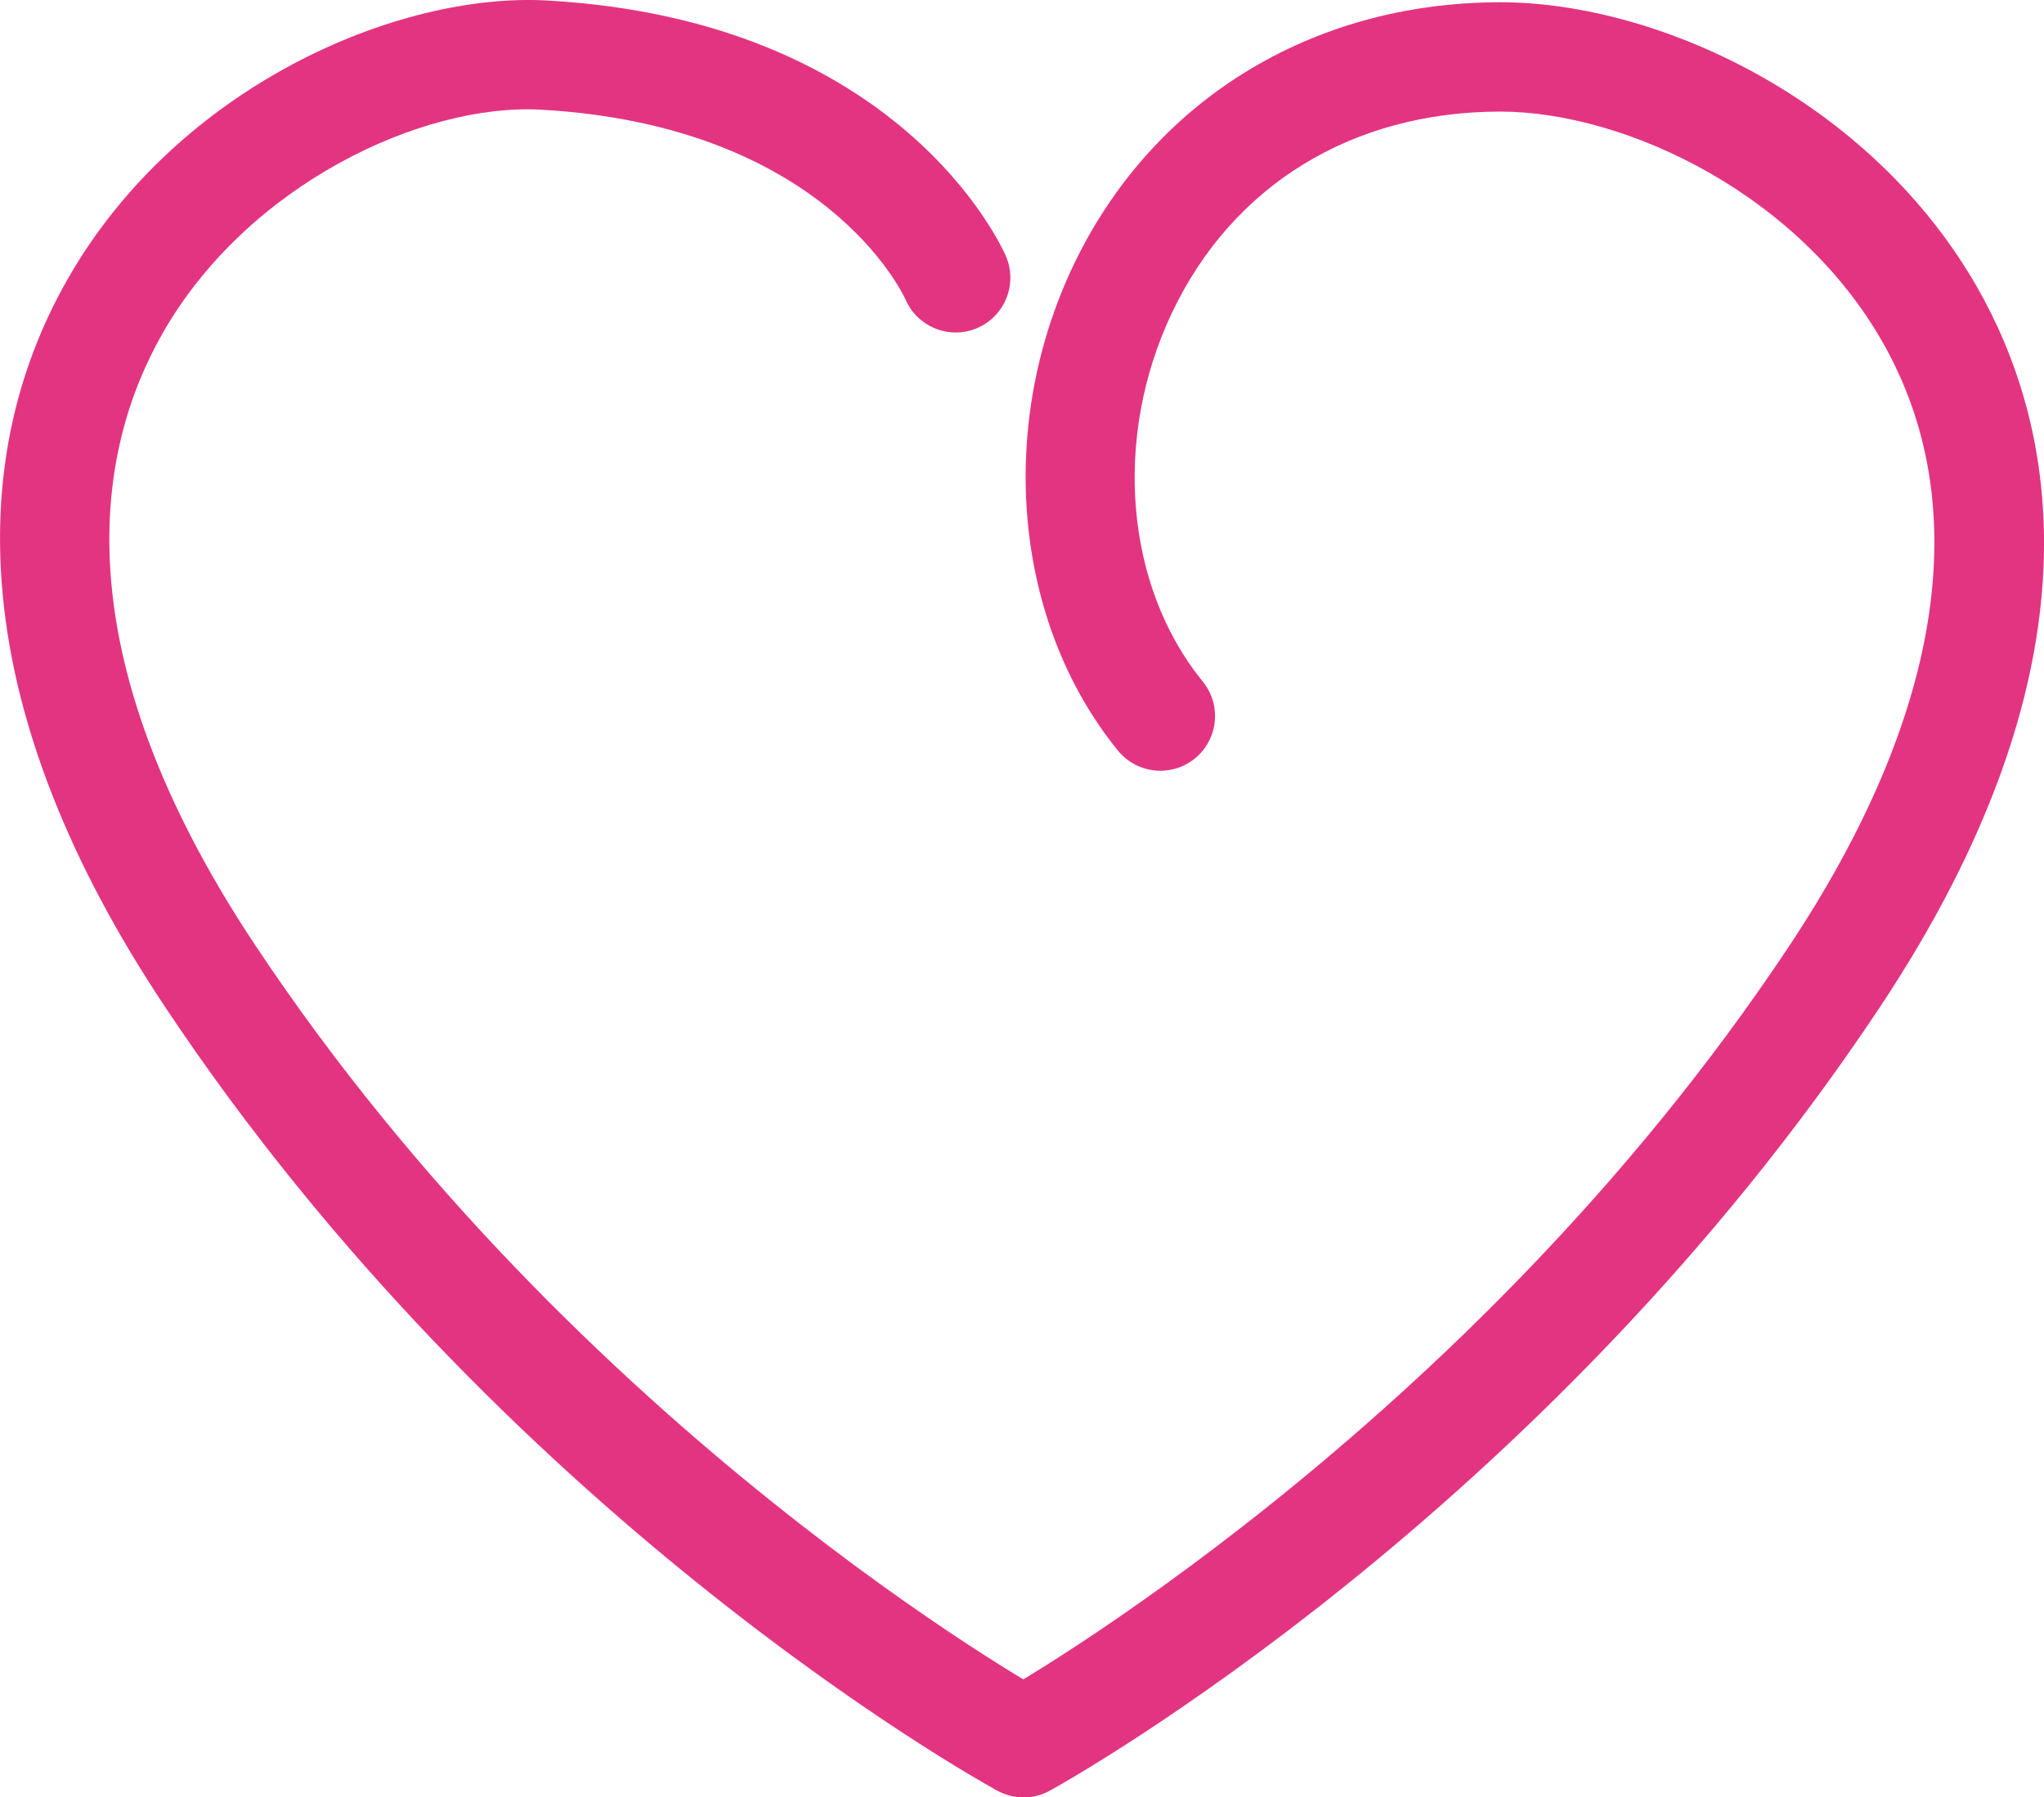
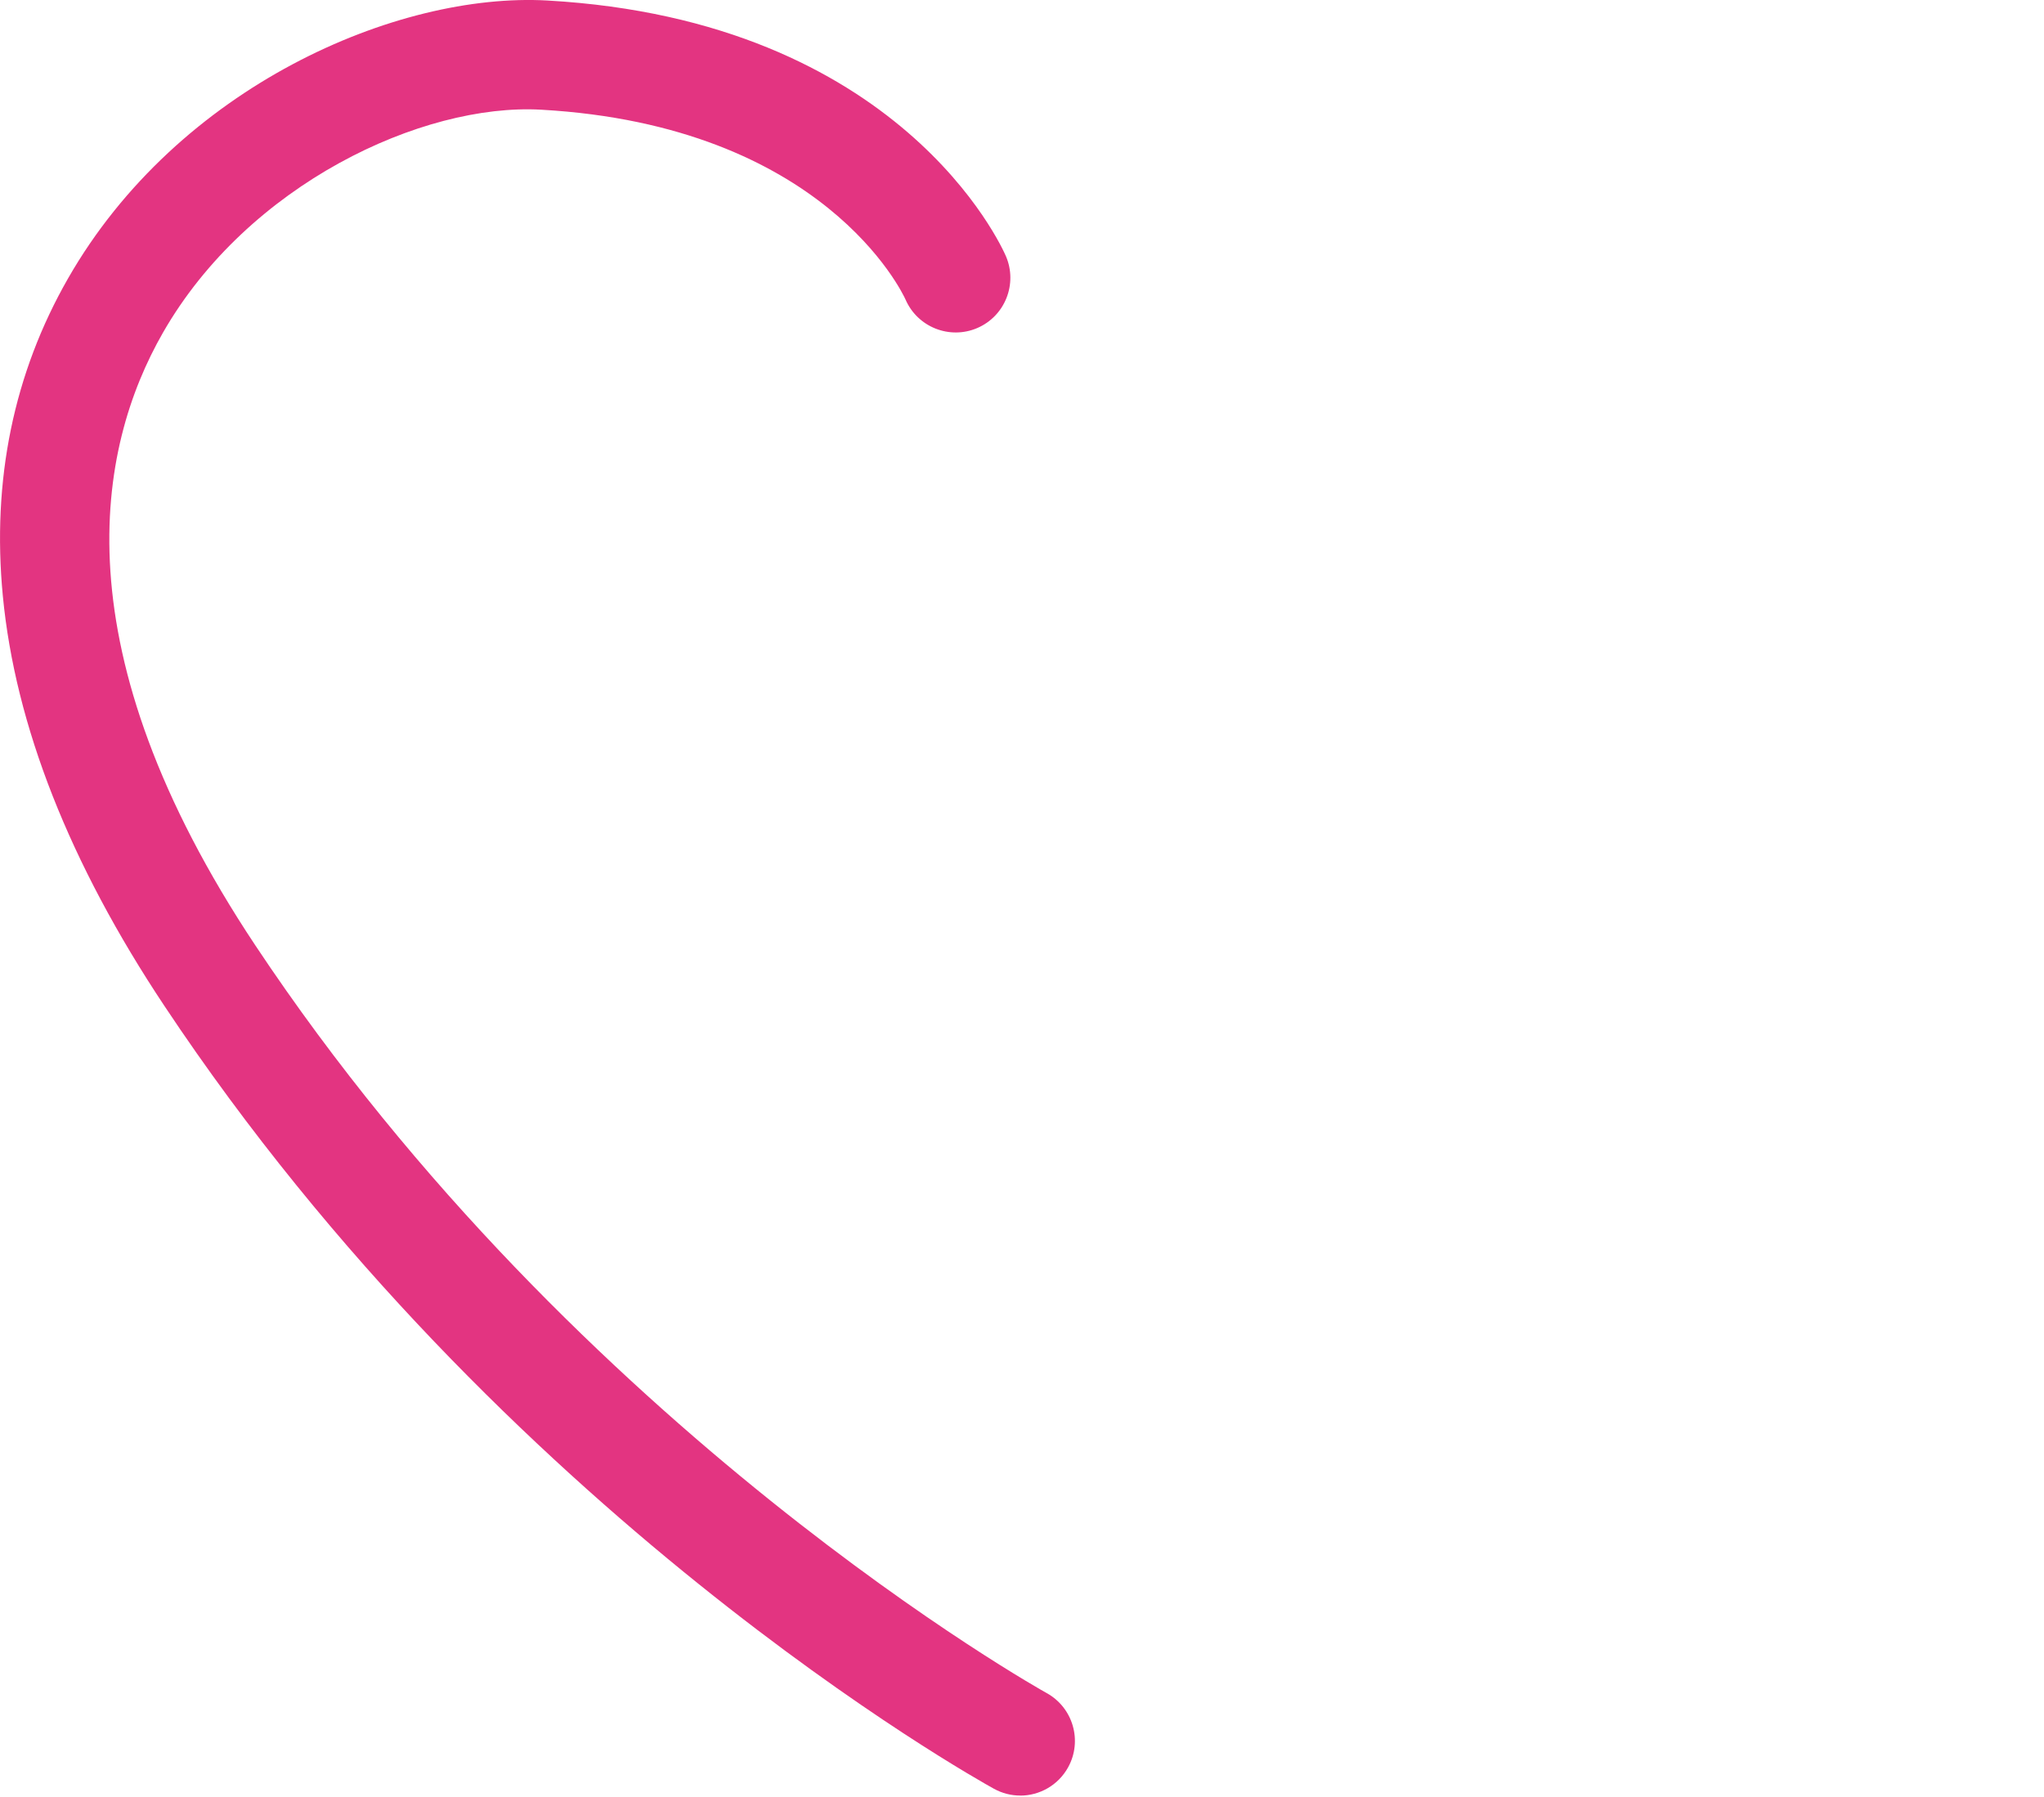
<svg xmlns="http://www.w3.org/2000/svg" id="Layer_1" viewBox="0 0 317.84 279.5">
  <defs>
    <style>.cls-1{fill:#e33481;}</style>
  </defs>
  <path class="cls-1" d="M158.64,279.22c-1.39,0-2.79-.34-4.09-1.06-3.1-1.71-76.44-42.7-128.99-121.74C10.82,134.27,2.37,112.81.44,92.67c-1.73-18.01,1.69-34.62,10.15-49.39C27.67,13.45,61.74-1.24,85.12.08c54.92,3.1,70.66,38.27,71.3,39.76,1.85,4.31-.14,9.31-4.45,11.17-4.31,1.85-9.31-.14-11.17-4.45-.47-1.03-12.72-27.02-56.64-29.5-18.55-1.05-45.62,11.63-58.82,34.67-10.34,18.05-16.24,49.24,14.37,95.29,50.27,75.61,122.32,115.87,123.04,116.26,4.11,2.27,5.61,7.44,3.34,11.55-1.55,2.81-4.46,4.4-7.45,4.4Z" />
-   <path class="cls-1" d="M159.17,279.5c-3,0-5.9-1.59-7.45-4.4-2.27-4.11-.77-9.28,3.34-11.55.96-.53,72.96-40.94,123.04-116.26,23.6-35.49,28.91-67.56,15.38-92.75-12.99-24.17-40.69-37.19-60.2-37.19h-.09c-22.98.05-41.56,11.47-50.97,31.33-9.21,19.43-7.28,42.46,4.81,57.31,2.96,3.64,2.41,8.99-1.23,11.96-3.64,2.96-8.99,2.41-11.96-1.23-16.14-19.83-18.95-50.1-6.99-75.32C179.01,15.75,203.79.41,233.15.35h.13c25.06,0,58.89,15.83,75.18,46.15,11.64,21.66,18.28,58.36-16.2,110.21-52.56,79.04-125.9,120.03-128.99,121.74-1.3.72-2.71,1.06-4.09,1.06Z" />
</svg>